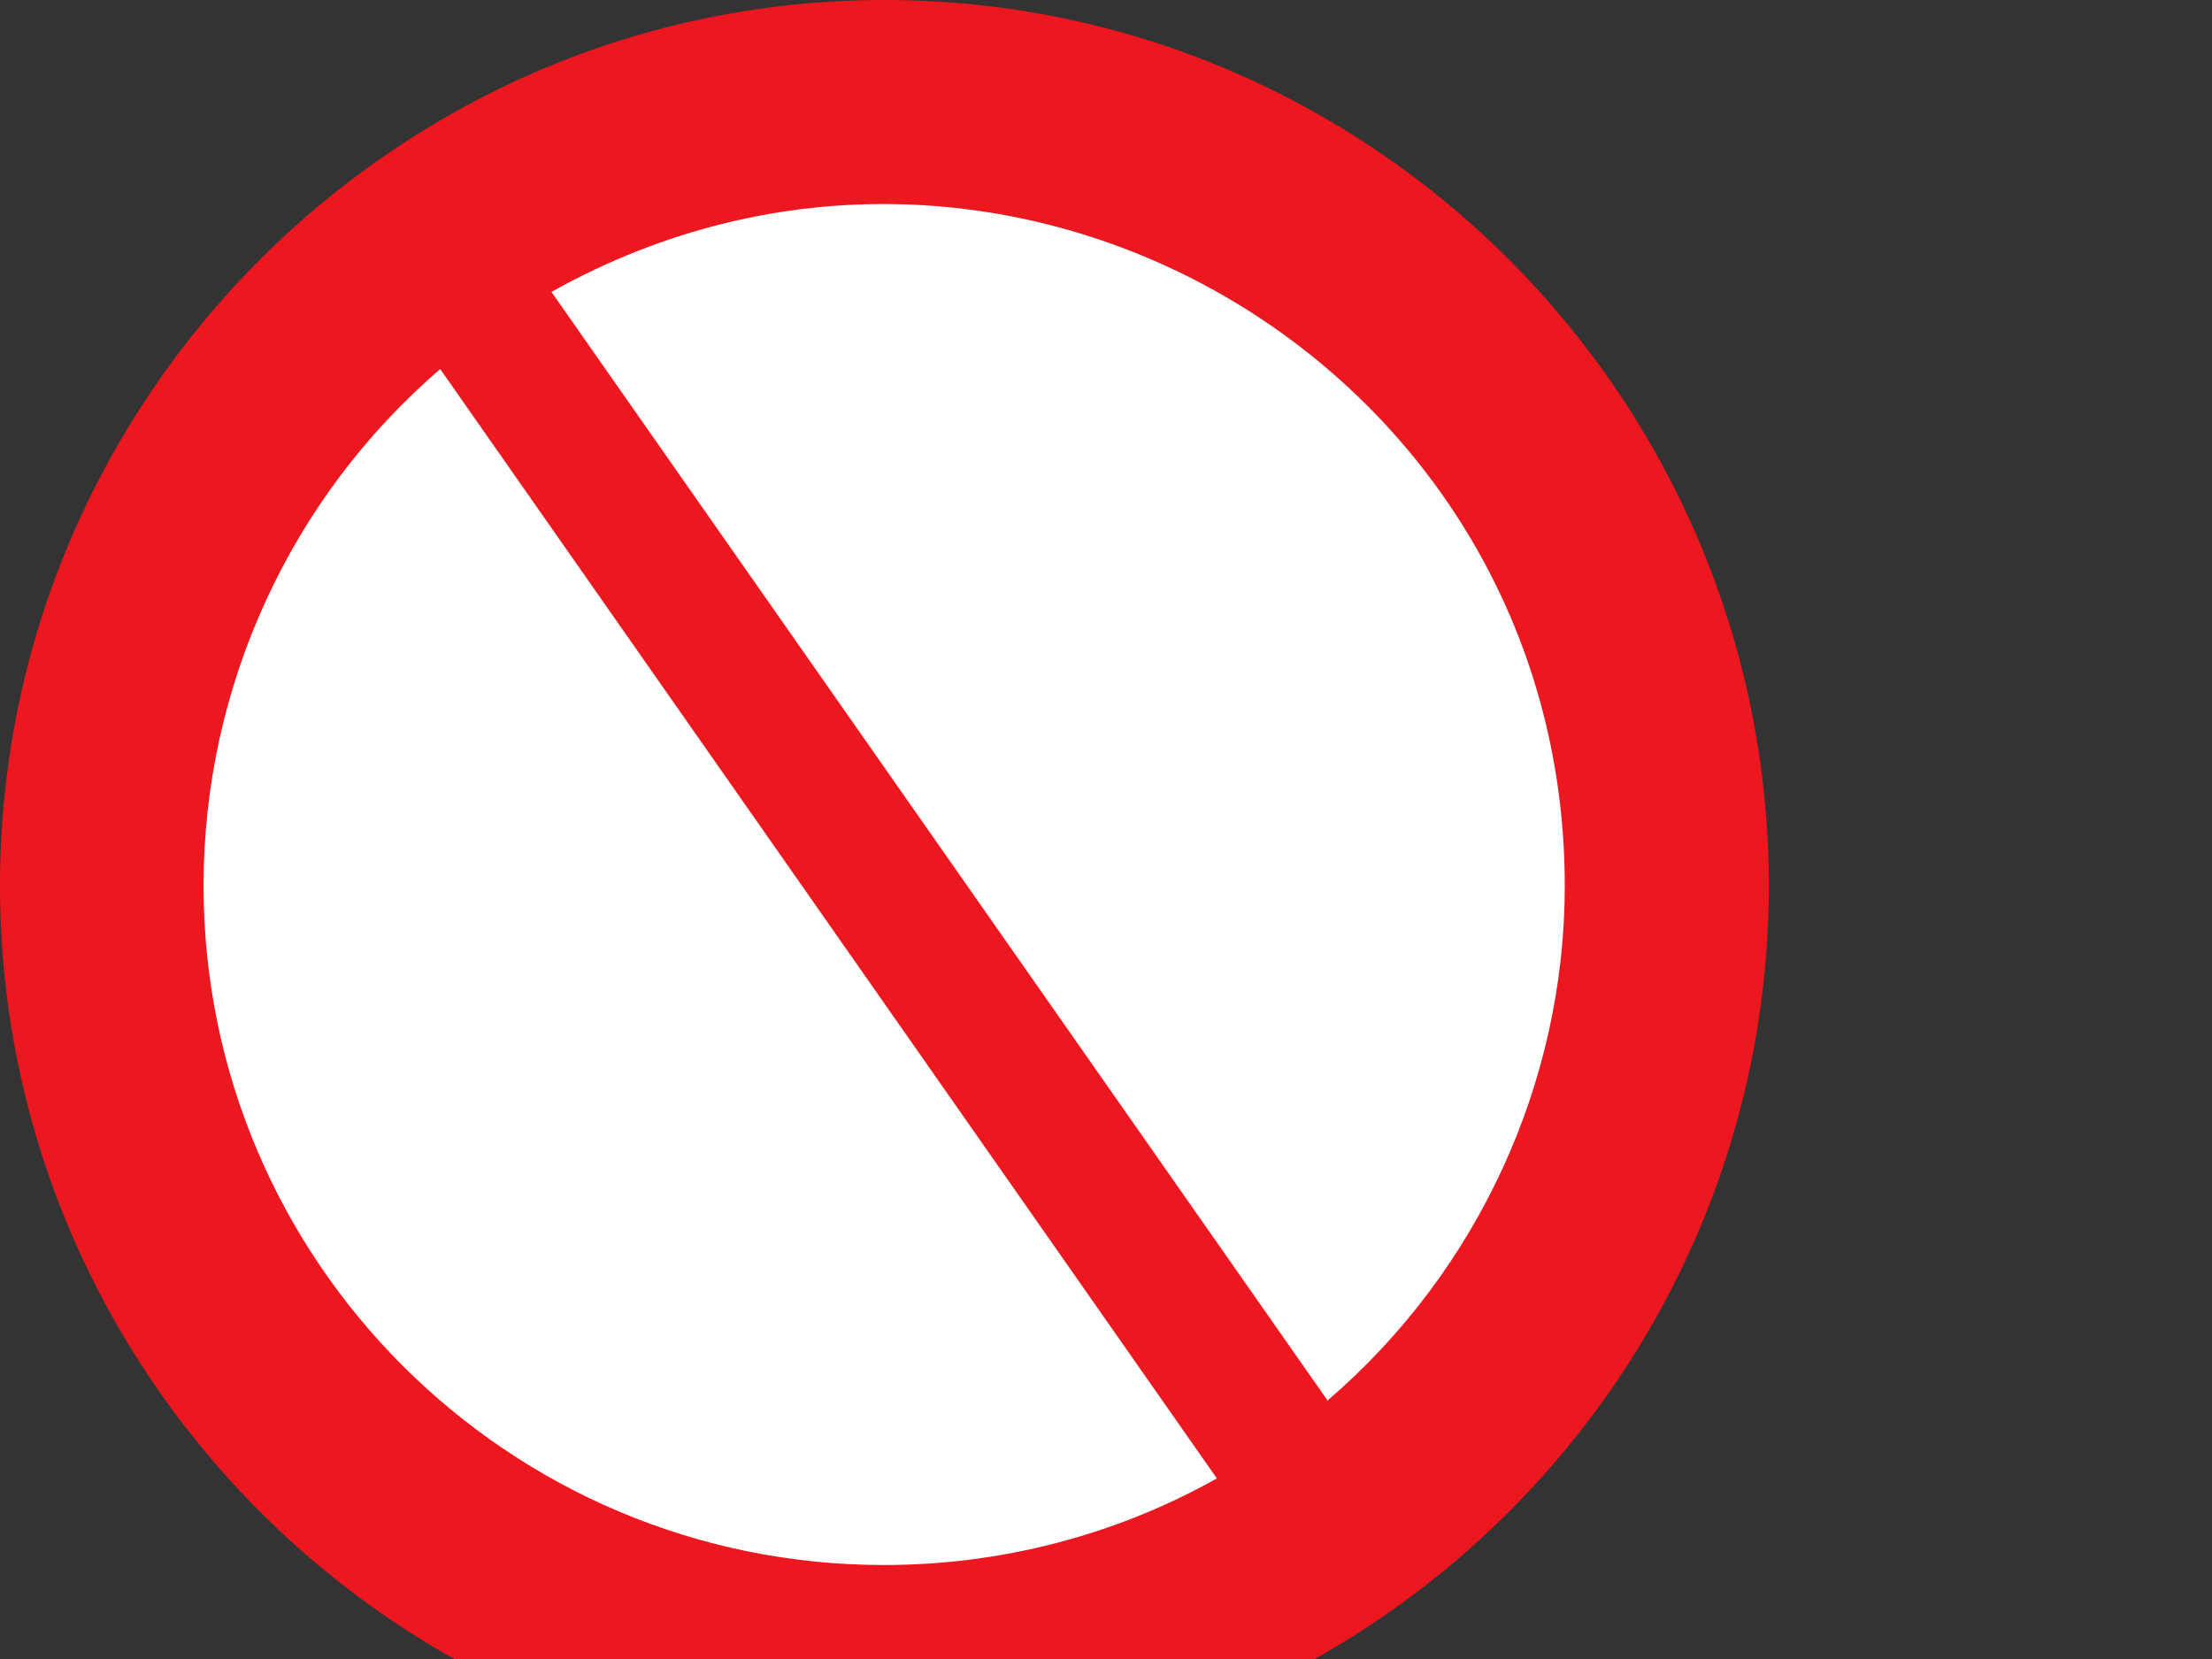
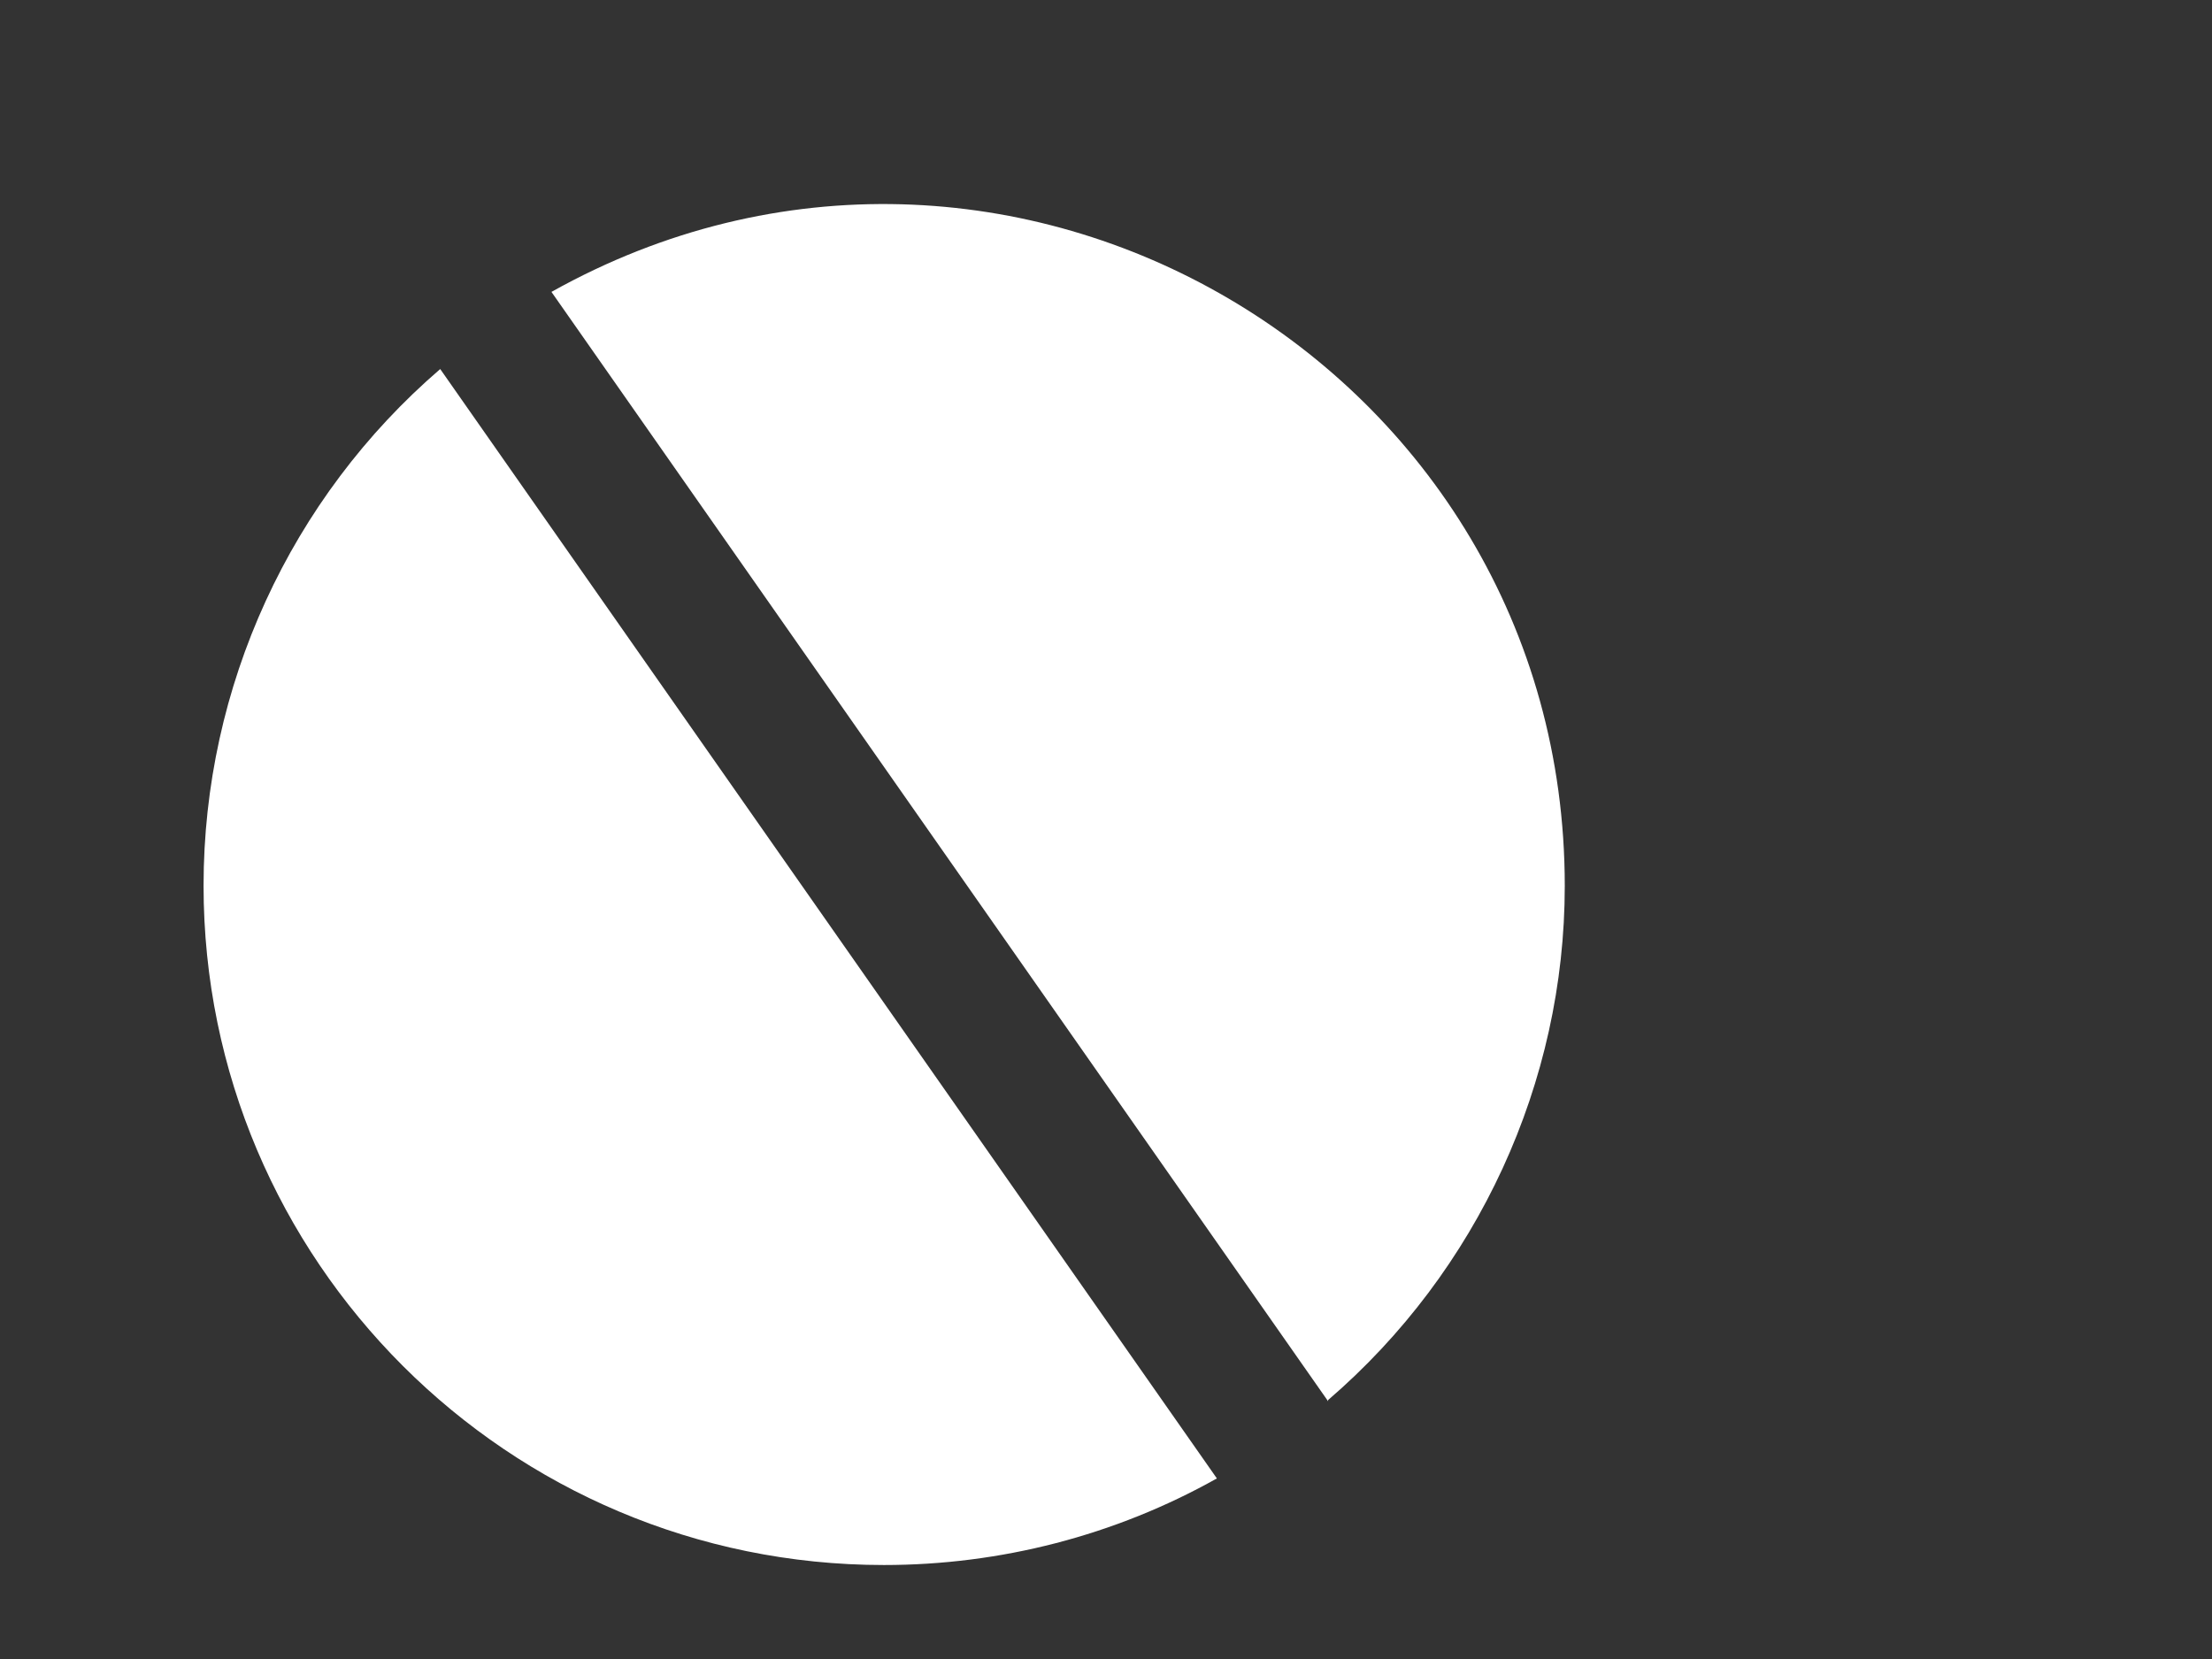
<svg xmlns="http://www.w3.org/2000/svg" width="640" height="480">
  <rect width="100%" height="100%" fill="#333333" stroke="none" />
  <title>prohibited sign</title>
  <g>
    <title>Layer 1</title>
-     <path d="m511.776,256.248c0,-141.12 -114.912,-256.248 -255.888,-256.248c-140.904,0 -255.888,115.128 -255.888,256.248s114.984,256.248 255.888,256.248c140.976,0 255.888,-115.128 255.888,-256.248z" fill="#ED171F" />
    <path d="m352.08,427.752l-224.712,-320.976c-43.344,37.296 -68.472,91.872 -68.472,149.472c0,108.432 88.128,196.56 196.848,196.56c33.624,0 66.816,-8.496 96.336,-25.056z" fill="#ffffff" />
    <path d="m384.264,405.432l-224.712,-320.976c131.472,-73.584 293.184,21.384 293.184,171.864c0,56.88 -25.128,111.456 -68.472,148.752v0.36l0,0z" fill="#ffffff" />
  </g>
</svg>